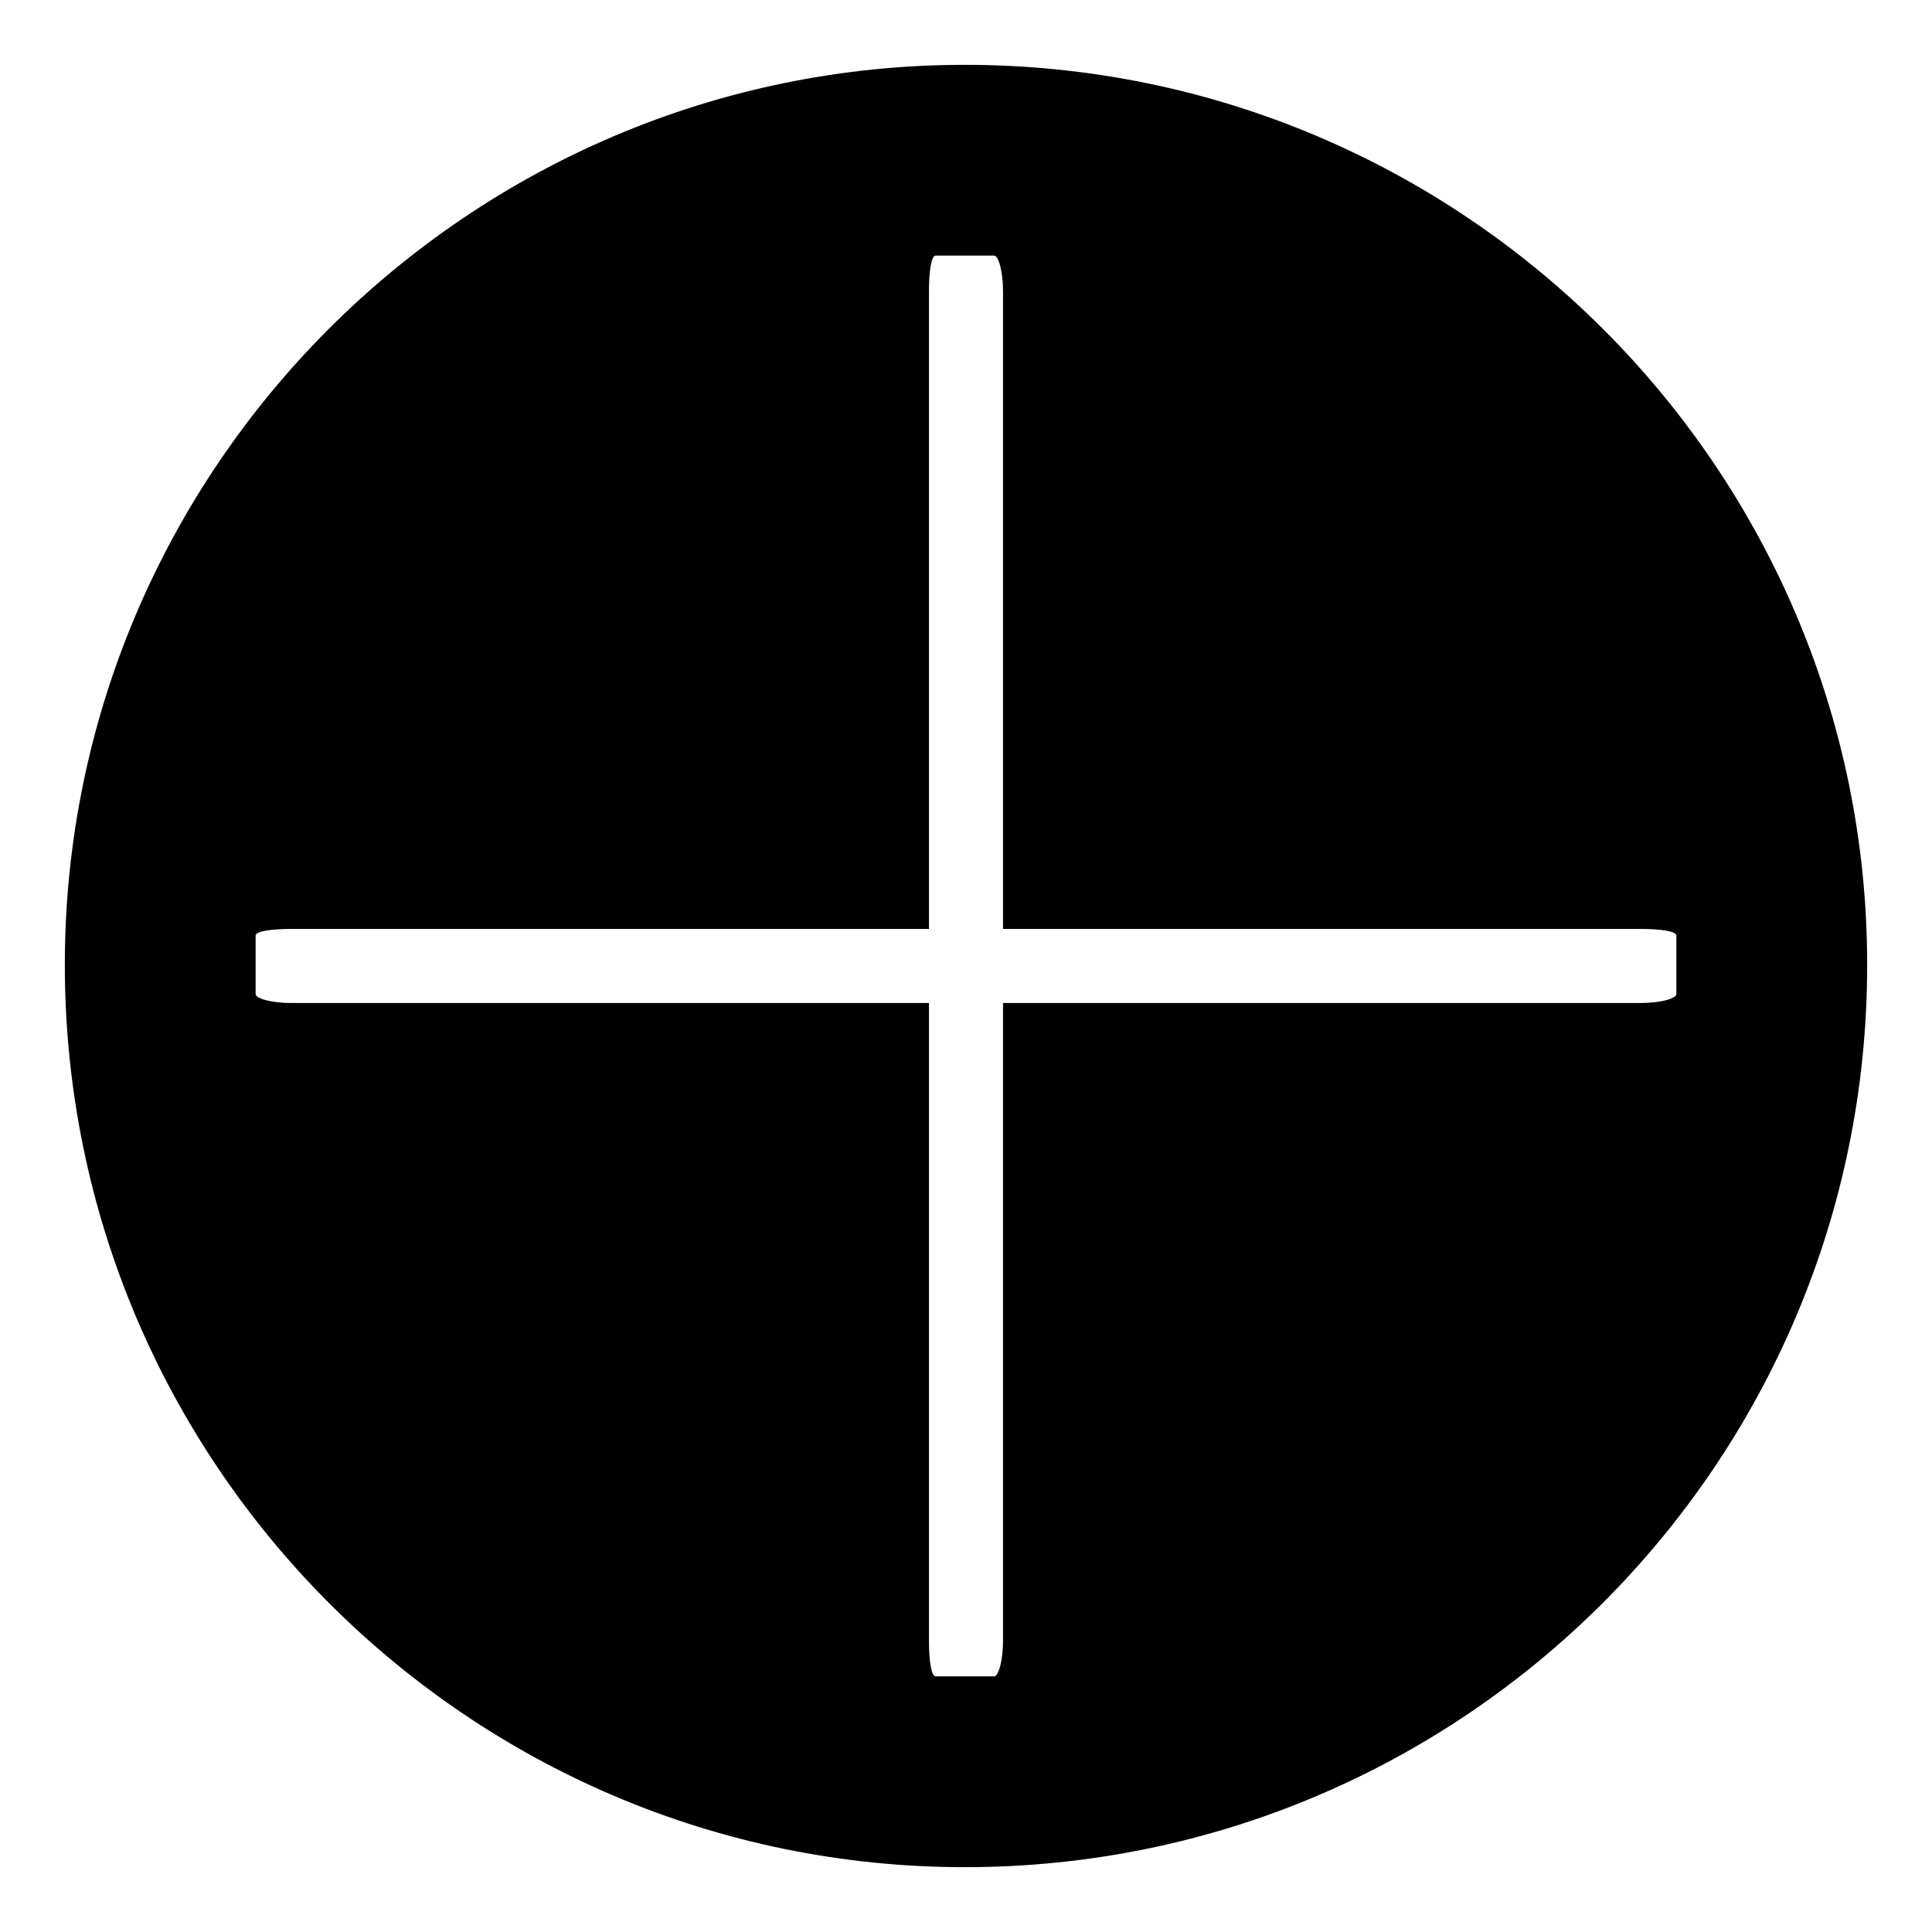
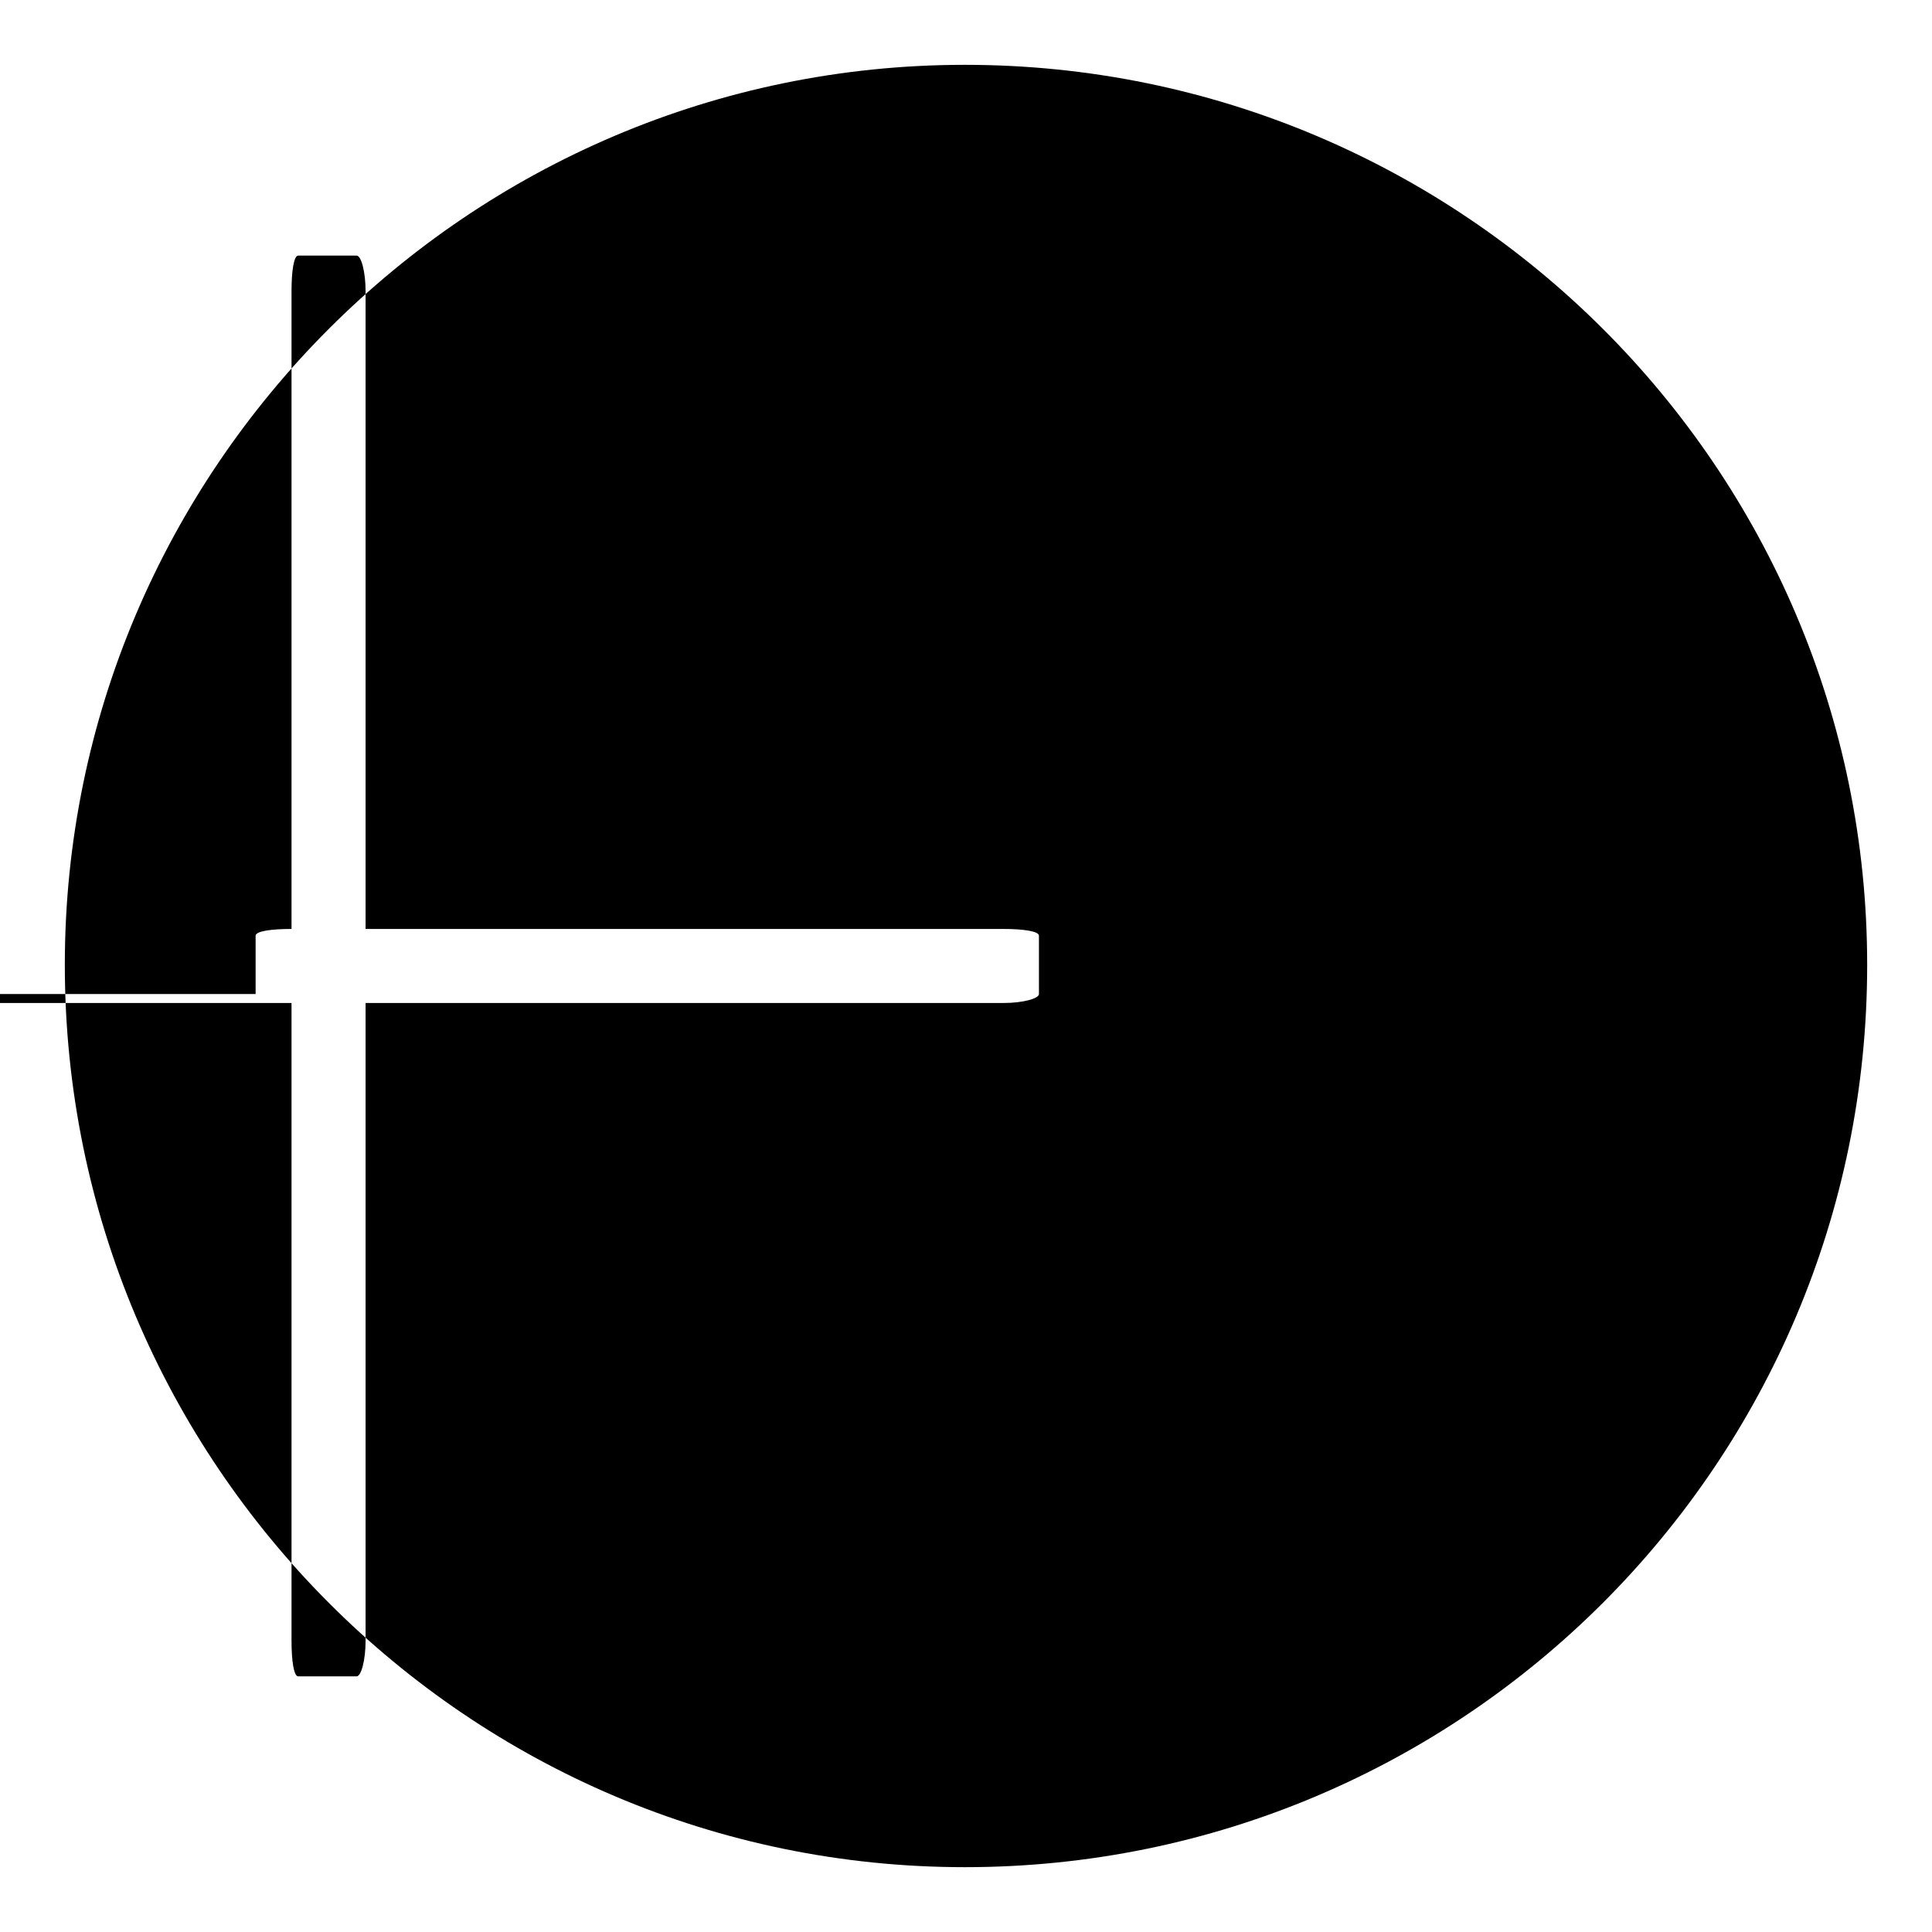
<svg xmlns="http://www.w3.org/2000/svg" fill="#000000" width="800px" height="800px" version="1.1" viewBox="144 144 512 512">
-   <path d="m399.7 161.18c132.05 0 239.12 107.07 239.12 238.52 0 132.05-107.07 239.12-239.12 239.12-131.45 0-238.52-107.07-238.52-239.12 0-131.45 107.07-238.52 238.52-238.52zm-187.96 246.25v-15.465c0-1.191 4.164-1.785 9.516-1.785h168.93v-168.93c0-5.352 0.594-9.516 1.785-9.516h15.465c1.191 0 2.379 4.164 2.379 9.516v168.93h168.93c5.352 0 9.516 0.594 9.516 1.785v15.465c0 1.191-4.164 2.379-9.516 2.379h-168.93v168.93c0 5.352-1.191 9.516-2.379 9.516h-15.465c-1.191 0-1.785-4.164-1.785-9.516v-168.93h-168.93c-5.352 0-9.516-1.191-9.516-2.379z" fill-rule="evenodd" />
+   <path d="m399.7 161.18c132.05 0 239.12 107.07 239.12 238.52 0 132.05-107.07 239.12-239.12 239.12-131.45 0-238.52-107.07-238.52-239.12 0-131.45 107.07-238.52 238.52-238.52zm-187.96 246.25v-15.465c0-1.191 4.164-1.785 9.516-1.785v-168.93c0-5.352 0.594-9.516 1.785-9.516h15.465c1.191 0 2.379 4.164 2.379 9.516v168.93h168.93c5.352 0 9.516 0.594 9.516 1.785v15.465c0 1.191-4.164 2.379-9.516 2.379h-168.93v168.93c0 5.352-1.191 9.516-2.379 9.516h-15.465c-1.191 0-1.785-4.164-1.785-9.516v-168.93h-168.93c-5.352 0-9.516-1.191-9.516-2.379z" fill-rule="evenodd" />
</svg>